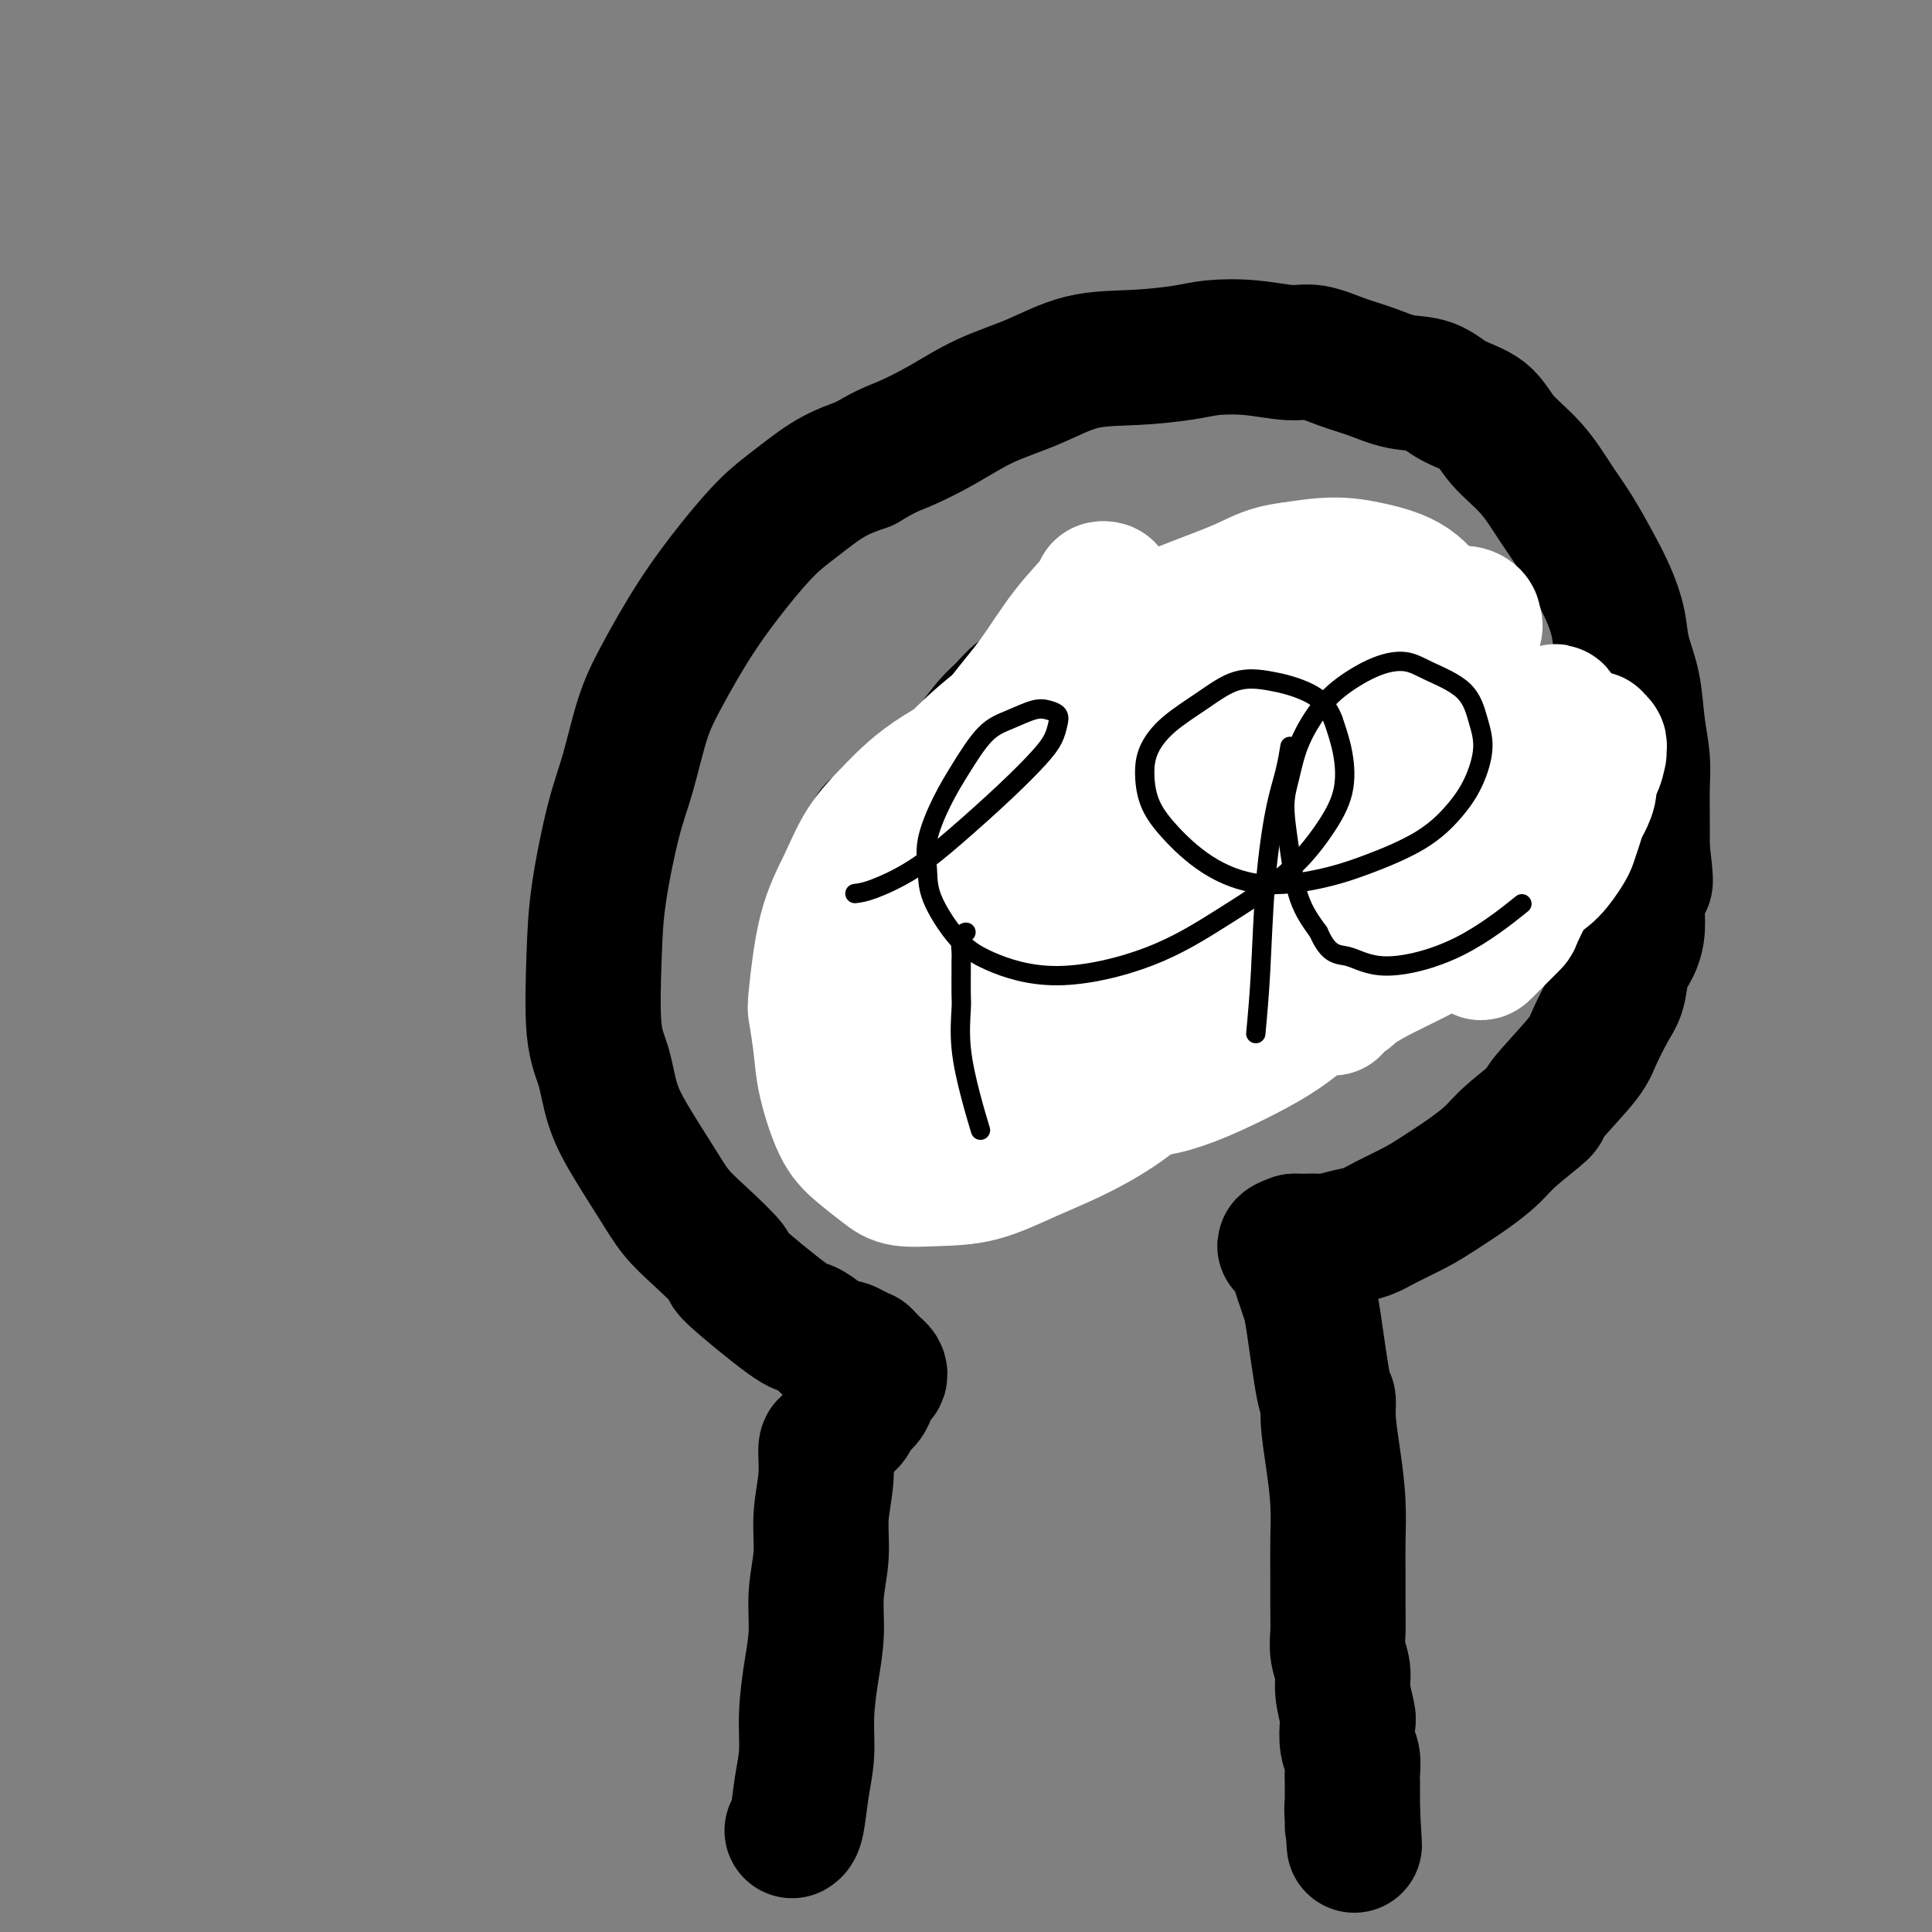
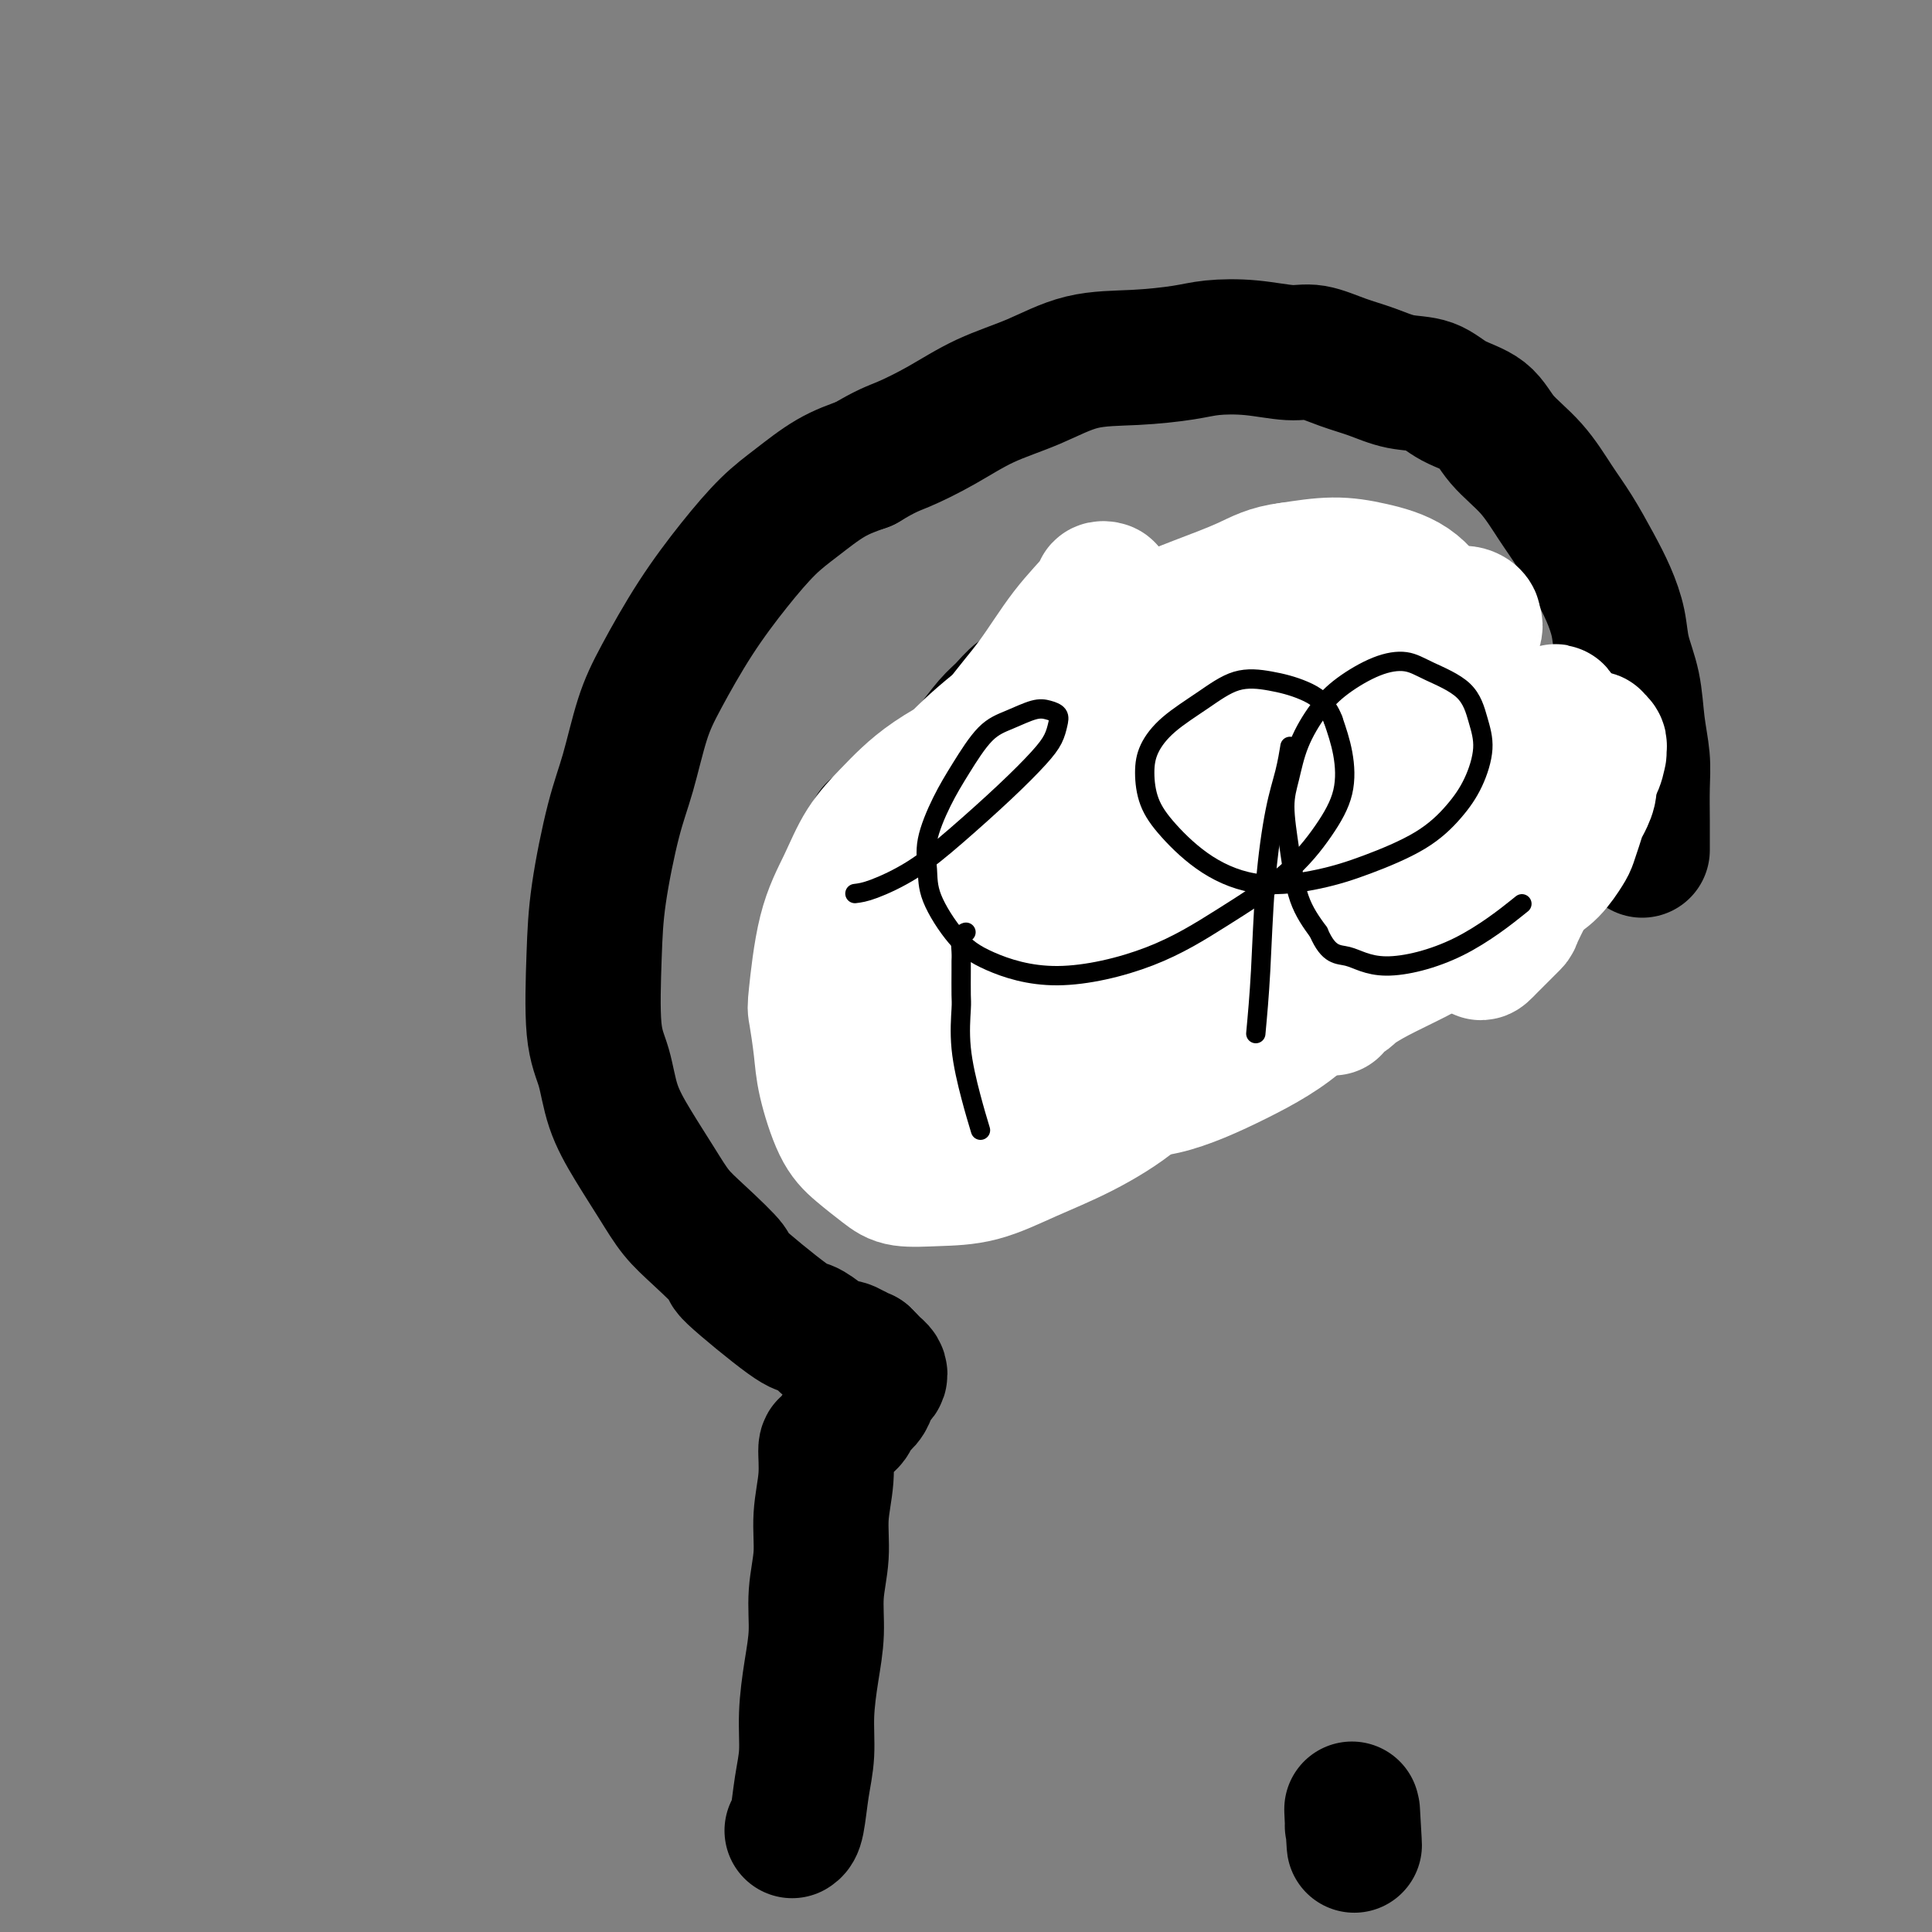
<svg xmlns="http://www.w3.org/2000/svg" viewBox="0 0 400 400" version="1.1">
  <rect x="0" y="0" width="400" height="400" fill="#808080" stroke="none" />
  <g fill="none" stroke="#000000" stroke-width="28" stroke-linecap="round" stroke-linejoin="round">
    <path d="M164,379c0.341,-0.216 0.683,-0.432 1,-2c0.317,-1.568 0.611,-4.489 1,-7c0.389,-2.511 0.874,-4.612 1,-7c0.126,-2.388 -0.106,-5.063 0,-8c0.106,-2.937 0.549,-6.138 1,-9c0.451,-2.862 0.909,-5.386 1,-8c0.091,-2.614 -0.187,-5.318 0,-8c0.187,-2.682 0.837,-5.343 1,-8c0.163,-2.657 -0.161,-5.310 0,-8c0.161,-2.690 0.807,-5.417 1,-8c0.193,-2.583 -0.065,-5.024 0,-6c0.065,-0.976 0.455,-0.488 1,-1c0.545,-0.512 1.245,-2.024 2,-3c0.755,-0.976 1.564,-1.417 2,-2c0.436,-0.583 0.499,-1.308 1,-2c0.501,-0.692 1.442,-1.351 2,-2c0.558,-0.649 0.735,-1.287 1,-2c0.265,-0.713 0.618,-1.500 1,-2c0.382,-0.500 0.793,-0.711 1,-1c0.207,-0.289 0.210,-0.655 0,-1c-0.210,-0.345 -0.633,-0.670 -1,-1c-0.367,-0.330 -0.676,-0.666 -1,-1c-0.324,-0.334 -0.662,-0.667 -1,-1" />
    <path d="M179,281c-0.468,-0.708 -0.639,0.021 -1,0c-0.361,-0.021 -0.913,-0.794 -1,-1c-0.087,-0.206 0.291,0.153 0,0c-0.291,-0.153 -1.251,-0.820 -2,-1c-0.749,-0.180 -1.287,0.125 -2,0c-0.713,-0.125 -1.602,-0.680 -2,-1c-0.398,-0.320 -0.304,-0.406 -1,-1c-0.696,-0.594 -2.180,-1.694 -3,-2c-0.820,-0.306 -0.974,0.184 -4,-2c-3.026,-2.184 -8.923,-7.043 -11,-9c-2.077,-1.957 -0.333,-1.014 -1,-2c-0.667,-0.986 -3.744,-3.902 -6,-6c-2.256,-2.098 -3.692,-3.379 -5,-5c-1.308,-1.621 -2.487,-3.583 -4,-6c-1.513,-2.417 -3.358,-5.290 -5,-8c-1.642,-2.710 -3.080,-5.259 -4,-8c-0.920,-2.741 -1.324,-5.676 -2,-8c-0.676,-2.324 -1.626,-4.037 -2,-8c-0.374,-3.963 -0.172,-10.175 0,-15c0.172,-4.825 0.315,-8.262 1,-13c0.685,-4.738 1.912,-10.776 3,-15c1.088,-4.224 2.035,-6.633 3,-10c0.965,-3.367 1.947,-7.691 3,-11c1.053,-3.309 2.176,-5.601 4,-9c1.824,-3.399 4.348,-7.904 7,-12c2.652,-4.096 5.432,-7.783 8,-11c2.568,-3.217 4.926,-5.965 7,-8c2.074,-2.035 3.866,-3.355 6,-5c2.134,-1.645 4.610,-3.613 7,-5c2.390,-1.387 4.695,-2.194 7,-3" />
    <path d="M179,96c4.532,-2.743 5.863,-3.099 8,-4c2.137,-0.901 5.081,-2.346 8,-4c2.919,-1.654 5.813,-3.518 9,-5c3.187,-1.482 6.667,-2.583 10,-4c3.333,-1.417 6.520,-3.151 10,-4c3.480,-0.849 7.253,-0.812 11,-1c3.747,-0.188 7.470,-0.602 10,-1c2.530,-0.398 3.869,-0.780 6,-1c2.131,-0.220 5.054,-0.278 8,0c2.946,0.278 5.913,0.891 8,1c2.087,0.109 3.292,-0.285 5,0c1.708,0.285 3.917,1.248 6,2c2.083,0.752 4.038,1.291 6,2c1.962,0.709 3.929,1.588 6,2c2.071,0.412 4.244,0.358 6,1c1.756,0.642 3.095,1.980 5,3c1.905,1.020 4.375,1.722 6,3c1.625,1.278 2.406,3.131 4,5c1.594,1.869 4.002,3.755 6,6c1.998,2.245 3.586,4.850 5,7c1.414,2.150 2.654,3.843 4,6c1.346,2.157 2.798,4.776 4,7c1.202,2.224 2.153,4.052 3,6c0.847,1.948 1.590,4.014 2,6c0.410,1.986 0.488,3.890 1,6c0.512,2.110 1.458,4.425 2,7c0.542,2.575 0.681,5.408 1,8c0.319,2.592 0.817,4.942 1,7c0.183,2.058 0.049,3.823 0,6c-0.049,2.177 -0.014,4.765 0,7c0.014,2.235 0.007,4.118 0,6" />
-     <path d="M340,176c1.146,9.322 0.510,6.127 0,6c-0.510,-0.127 -0.896,2.816 -1,5c-0.104,2.184 0.072,3.611 0,5c-0.072,1.389 -0.394,2.742 -1,4c-0.606,1.258 -1.497,2.421 -2,4c-0.503,1.579 -0.617,3.573 -1,5c-0.383,1.427 -1.036,2.287 -2,4c-0.964,1.713 -2.239,4.278 -3,6c-0.761,1.722 -1.006,2.599 -3,5c-1.994,2.401 -5.735,6.326 -7,8c-1.265,1.674 -0.053,1.099 -1,2c-0.947,0.901 -4.053,3.280 -6,5c-1.947,1.720 -2.733,2.782 -4,4c-1.267,1.218 -3.013,2.592 -5,4c-1.987,1.408 -4.214,2.849 -6,4c-1.786,1.151 -3.130,2.011 -5,3c-1.870,0.989 -4.268,2.107 -6,3c-1.732,0.893 -2.800,1.560 -4,2c-1.200,0.440 -2.531,0.654 -4,1c-1.469,0.346 -3.077,0.825 -4,1c-0.923,0.175 -1.162,0.047 -2,0c-0.838,-0.047 -2.276,-0.013 -3,0c-0.724,0.013 -0.733,0.003 -1,0c-0.267,-0.003 -0.790,-0.001 -1,0c-0.210,0.001 -0.105,0.000 0,0" />
-     <path d="M268,257c-3.866,1.322 -1.032,1.128 0,1c1.032,-0.128 0.263,-0.188 0,0c-0.263,0.188 -0.019,0.626 0,1c0.019,0.374 -0.188,0.683 0,1c0.188,0.317 0.772,0.641 1,1c0.228,0.359 0.102,0.754 0,1c-0.102,0.246 -0.178,0.343 0,1c0.178,0.657 0.612,1.872 1,3c0.388,1.128 0.730,2.168 1,3c0.270,0.832 0.467,1.458 1,5c0.533,3.542 1.400,10.002 2,13c0.600,2.998 0.931,2.533 1,3c0.069,0.467 -0.125,1.865 0,4c0.125,2.135 0.569,5.007 1,8c0.431,2.993 0.848,6.106 1,9c0.152,2.894 0.040,5.568 0,8c-0.040,2.432 -0.007,4.622 0,7c0.007,2.378 -0.013,4.945 0,7c0.013,2.055 0.060,3.598 0,5c-0.060,1.402 -0.226,2.663 0,4c0.226,1.337 0.844,2.749 1,4c0.156,1.251 -0.151,2.340 0,4c0.151,1.660 0.758,3.890 1,5c0.242,1.110 0.117,1.098 0,2c-0.117,0.902 -0.228,2.717 0,4c0.228,1.283 0.793,2.034 1,3c0.207,0.966 0.055,2.145 0,3c-0.055,0.855 -0.015,1.384 0,2c0.015,0.616 0.004,1.320 0,2c-0.004,0.680 -0.001,1.337 0,2c0.001,0.663 0.001,1.331 0,2" />
    <path d="M280,375c0.774,13.332 0.207,4.161 0,1c-0.207,-3.161 -0.056,-0.313 0,1c0.056,1.313 0.016,1.089 0,1c-0.016,-0.089 -0.008,-0.045 0,0" />
    <path d="M212,230c0.366,-0.613 0.731,-1.227 1,-4c0.269,-2.773 0.440,-7.707 1,-12c0.560,-4.293 1.509,-7.946 2,-11c0.491,-3.054 0.523,-5.509 0,-8c-0.523,-2.491 -1.602,-5.017 -2,-7c-0.398,-1.983 -0.114,-3.424 0,-4c0.114,-0.576 0.057,-0.288 0,0" />
-     <path d="M243,221c0.785,-2.290 1.569,-4.579 2,-7c0.431,-2.421 0.508,-4.972 1,-8c0.492,-3.028 1.400,-6.533 2,-10c0.600,-3.467 0.892,-6.895 1,-10c0.108,-3.105 0.031,-5.887 0,-7c-0.031,-1.113 -0.015,-0.556 0,0" />
    <path d="M181,172c0.475,0.024 0.949,0.047 3,-1c2.051,-1.047 5.678,-3.166 9,-5c3.322,-1.834 6.340,-3.383 9,-5c2.660,-1.617 4.961,-3.302 7,-5c2.039,-1.698 3.816,-3.407 5,-5c1.184,-1.593 1.776,-3.068 2,-4c0.224,-0.932 0.079,-1.320 0,-2c-0.079,-0.680 -0.093,-1.651 0,-2c0.093,-0.349 0.294,-0.076 0,0c-0.294,0.076 -1.081,-0.045 -2,0c-0.919,0.045 -1.969,0.258 -3,1c-1.031,0.742 -2.045,2.015 -3,3c-0.955,0.985 -1.853,1.684 -3,3c-1.147,1.316 -2.543,3.249 -4,5c-1.457,1.751 -2.976,3.318 -4,5c-1.024,1.682 -1.552,3.478 -2,5c-0.448,1.522 -0.816,2.771 -1,4c-0.184,1.229 -0.185,2.438 0,4c0.185,1.562 0.557,3.477 1,5c0.443,1.523 0.957,2.654 2,4c1.043,1.346 2.614,2.908 4,4c1.386,1.092 2.588,1.715 5,2c2.412,0.285 6.034,0.230 11,-1c4.966,-1.230 11.276,-3.637 16,-6c4.724,-2.363 7.862,-4.681 11,-7" />
    <path d="M244,174c6.037,-3.321 7.630,-5.122 9,-7c1.370,-1.878 2.518,-3.833 4,-6c1.482,-2.167 3.300,-4.546 4,-7c0.700,-2.454 0.283,-4.981 0,-7c-0.283,-2.019 -0.433,-3.528 -1,-5c-0.567,-1.472 -1.550,-2.906 -3,-4c-1.450,-1.094 -3.368,-1.848 -5,-2c-1.632,-0.152 -2.980,0.299 -5,1c-2.020,0.701 -4.714,1.651 -7,3c-2.286,1.349 -4.166,3.097 -6,5c-1.834,1.903 -3.622,3.960 -5,6c-1.378,2.040 -2.345,4.062 -3,6c-0.655,1.938 -0.997,3.793 -1,6c-0.003,2.207 0.334,4.766 1,7c0.666,2.234 1.662,4.141 3,6c1.338,1.859 3.017,3.668 5,5c1.983,1.332 4.271,2.188 7,3c2.729,0.812 5.900,1.581 10,1c4.100,-0.581 9.130,-2.512 13,-4c3.870,-1.488 6.579,-2.534 9,-4c2.421,-1.466 4.555,-3.353 6,-5c1.445,-1.647 2.200,-3.053 3,-5c0.800,-1.947 1.645,-4.434 2,-7c0.355,-2.566 0.219,-5.209 0,-7c-0.219,-1.791 -0.520,-2.728 -1,-4c-0.480,-1.272 -1.140,-2.879 -2,-4c-0.860,-1.121 -1.921,-1.756 -3,-2c-1.079,-0.244 -2.176,-0.096 -3,0c-0.824,0.096 -1.376,0.141 -2,1c-0.624,0.859 -1.321,2.531 -2,4c-0.679,1.469 -1.339,2.734 -2,4" />
    <path d="M269,152c-1.131,2.340 -0.957,3.689 0,6c0.957,2.311 2.697,5.582 4,8c1.303,2.418 2.168,3.982 4,6c1.832,2.018 4.632,4.490 9,6c4.368,1.510 10.304,2.059 13,2c2.696,-0.059 2.152,-0.727 3,-1c0.848,-0.273 3.089,-0.151 5,-1c1.911,-0.849 3.491,-2.669 5,-4c1.509,-1.331 2.947,-2.171 4,-4c1.053,-1.829 1.721,-4.645 2,-6c0.279,-1.355 0.167,-1.250 0,-2c-0.167,-0.750 -0.391,-2.356 -1,-4c-0.609,-1.644 -1.603,-3.327 -2,-4c-0.397,-0.673 -0.199,-0.337 0,0" />
  </g>
  <g fill="none" stroke="#FFFFFF" stroke-width="28" stroke-linecap="round" stroke-linejoin="round">
    <path d="M223,161c0.619,0.655 1.238,1.310 3,3c1.762,1.690 4.667,4.417 7,5c2.333,0.583 4.095,-0.976 7,3c2.905,3.976 6.952,13.488 11,23" />
    <path d="M251,195c4.168,0.598 9.089,-9.406 13,-16c3.911,-6.594 6.811,-9.778 9,-13c2.189,-3.222 3.666,-6.483 5,-9c1.334,-2.517 2.524,-4.291 3,-5c0.476,-0.709 0.238,-0.355 0,0" />
    <path d="M236,202c-2.566,2.137 -5.131,4.273 -7,6c-1.869,1.727 -3.041,3.044 -4,4c-0.959,0.956 -1.705,1.550 -2,2c-0.295,0.450 -0.139,0.756 0,1c0.139,0.244 0.260,0.426 0,0c-0.260,-0.426 -0.900,-1.459 0,-3c0.900,-1.541 3.340,-3.589 6,-7c2.660,-3.411 5.539,-8.186 9,-13c3.461,-4.814 7.503,-9.667 12,-15c4.497,-5.333 9.448,-11.144 14,-17c4.552,-5.856 8.703,-11.756 13,-16c4.297,-4.244 8.739,-6.833 12,-9c3.261,-2.167 5.342,-3.911 7,-5c1.658,-1.089 2.893,-1.521 4,-2c1.107,-0.479 2.086,-1.004 3,-1c0.914,0.004 1.762,0.537 2,1c0.238,0.463 -0.136,0.856 0,1c0.136,0.144 0.782,0.040 0,2c-0.782,1.960 -2.992,5.986 -5,10c-2.008,4.014 -3.815,8.017 -6,12c-2.185,3.983 -4.750,7.948 -7,12c-2.250,4.052 -4.186,8.192 -6,12c-1.814,3.808 -3.505,7.283 -5,10c-1.495,2.717 -2.793,4.675 -4,7c-1.207,2.325 -2.323,5.015 -3,7c-0.677,1.985 -0.913,3.264 -1,4c-0.087,0.736 -0.023,0.929 0,1c0.023,0.071 0.007,0.020 0,0c-0.007,-0.020 -0.003,-0.010 0,0" />
    <path d="M268,206c-4.829,9.788 -0.902,1.757 2,-2c2.902,-3.757 4.780,-3.241 8,-5c3.220,-1.759 7.781,-5.795 12,-9c4.219,-3.205 8.095,-5.579 12,-8c3.905,-2.421 7.837,-4.888 11,-7c3.163,-2.112 5.555,-3.870 8,-6c2.445,-2.130 4.942,-4.633 6,-6c1.058,-1.367 0.675,-1.599 1,-2c0.325,-0.401 1.356,-0.972 2,-2c0.644,-1.028 0.901,-2.514 1,-3c0.099,-0.486 0.042,0.027 0,0c-0.042,-0.027 -0.068,-0.595 0,-1c0.068,-0.405 0.228,-0.645 0,-1c-0.228,-0.355 -0.846,-0.823 -1,-1c-0.154,-0.177 0.156,-0.063 0,0c-0.156,0.063 -0.778,0.077 -1,0c-0.222,-0.077 -0.045,-0.243 0,0c0.045,0.243 -0.044,0.894 0,1c0.044,0.106 0.219,-0.335 0,0c-0.219,0.335 -0.834,1.445 -1,2c-0.166,0.555 0.116,0.555 0,1c-0.116,0.445 -0.631,1.334 -1,2c-0.369,0.666 -0.592,1.107 -1,2c-0.408,0.893 -1.000,2.236 -2,4c-1.000,1.764 -2.408,3.948 -4,6c-1.592,2.052 -3.370,3.970 -5,6c-1.630,2.030 -3.114,4.171 -5,6c-1.886,1.829 -4.176,3.346 -6,5c-1.824,1.654 -3.183,3.445 -5,5c-1.817,1.555 -4.090,2.873 -6,4c-1.910,1.127 -3.455,2.064 -5,3" />
    <path d="M288,200c-4.152,2.990 -3.533,1.967 -4,2c-0.467,0.033 -2.020,1.124 -3,2c-0.980,0.876 -1.387,1.538 -2,2c-0.613,0.462 -1.430,0.724 -2,1c-0.570,0.276 -0.891,0.566 -1,1c-0.109,0.434 -0.007,1.012 0,1c0.007,-0.012 -0.081,-0.615 0,-1c0.081,-0.385 0.332,-0.554 1,-1c0.668,-0.446 1.752,-1.170 3,-2c1.248,-0.830 2.661,-1.765 5,-3c2.339,-1.235 5.605,-2.771 8,-4c2.395,-1.229 3.918,-2.151 7,-4c3.082,-1.849 7.722,-4.625 10,-6c2.278,-1.375 2.193,-1.351 3,-2c0.807,-0.649 2.506,-1.972 4,-3c1.494,-1.028 2.782,-1.760 4,-3c1.218,-1.240 2.368,-2.989 3,-4c0.632,-1.011 0.748,-1.286 1,-2c0.252,-0.714 0.639,-1.868 1,-3c0.361,-1.132 0.697,-2.242 1,-3c0.303,-0.758 0.574,-1.164 1,-2c0.426,-0.836 1.006,-2.100 1,-3c-0.006,-0.900 -0.596,-1.434 -1,-2c-0.404,-0.566 -0.620,-1.164 -1,-2c-0.380,-0.836 -0.925,-1.909 -1,-3c-0.075,-1.091 0.320,-2.200 0,-3c-0.320,-0.800 -1.355,-1.292 -2,-2c-0.645,-0.708 -0.898,-1.631 -1,-2c-0.102,-0.369 -0.051,-0.185 0,0" />
    <path d="M323,149c-1.155,-2.452 -1.041,-1.582 -1,-1c0.041,0.582 0.011,0.877 0,1c-0.011,0.123 -0.003,0.074 0,0c0.003,-0.074 0.001,-0.172 0,0c-0.001,0.172 -0.000,0.614 0,1c0.000,0.386 -0.000,0.714 0,1c0.000,0.286 0.001,0.529 0,1c-0.001,0.471 -0.003,1.169 0,2c0.003,0.831 0.012,1.794 0,3c-0.012,1.206 -0.045,2.656 0,4c0.045,1.344 0.169,2.581 0,4c-0.169,1.419 -0.631,3.019 -1,5c-0.369,1.981 -0.644,4.344 -1,6c-0.356,1.656 -0.792,2.604 -2,5c-1.208,2.396 -3.188,6.239 -4,8c-0.812,1.761 -0.455,1.441 -1,2c-0.545,0.559 -1.990,1.997 -3,3c-1.010,1.003 -1.584,1.571 -2,2c-0.416,0.429 -0.675,0.720 -1,1c-0.325,0.280 -0.717,0.548 -1,-1c-0.283,-1.548 -0.458,-4.914 0,-9c0.458,-4.086 1.548,-8.892 2,-13c0.452,-4.108 0.265,-7.516 0,-11c-0.265,-3.484 -0.609,-7.042 -1,-10c-0.391,-2.958 -0.828,-5.315 -2,-7c-1.172,-1.685 -3.077,-2.699 -5,-4c-1.923,-1.301 -3.864,-2.889 -6,-4c-2.136,-1.111 -4.467,-1.746 -7,-2c-2.533,-0.254 -5.266,-0.127 -8,0" />
    <path d="M279,136c-3.917,0.015 -6.210,1.051 -9,2c-2.790,0.949 -6.078,1.809 -9,3c-2.922,1.191 -5.478,2.712 -8,4c-2.522,1.288 -5.009,2.342 -8,4c-2.991,1.658 -6.484,3.919 -9,6c-2.516,2.081 -4.054,3.983 -6,6c-1.946,2.017 -4.300,4.149 -6,6c-1.700,1.851 -2.745,3.422 -4,5c-1.255,1.578 -2.718,3.165 -4,5c-1.282,1.835 -2.382,3.918 -3,6c-0.618,2.082 -0.754,4.161 -1,6c-0.246,1.839 -0.603,3.437 -1,5c-0.397,1.563 -0.834,3.091 0,7c0.834,3.909 2.939,10.201 4,13c1.061,2.799 1.078,2.107 2,3c0.922,0.893 2.750,3.372 5,5c2.250,1.628 4.923,2.405 8,3c3.077,0.595 6.558,1.006 11,0c4.442,-1.006 9.846,-3.431 15,-6c5.154,-2.569 10.058,-5.283 14,-9c3.942,-3.717 6.920,-8.436 10,-14c3.080,-5.564 6.261,-11.974 9,-18c2.739,-6.026 5.037,-11.669 7,-17c1.963,-5.331 3.592,-10.349 4,-15c0.408,-4.651 -0.404,-8.935 -1,-12c-0.596,-3.065 -0.978,-4.910 -2,-7c-1.022,-2.090 -2.686,-4.426 -5,-6c-2.314,-1.574 -5.277,-2.385 -8,-3c-2.723,-0.615 -5.207,-1.033 -8,-1c-2.793,0.033 -5.897,0.516 -9,1" />
    <path d="M267,118c-4.196,0.489 -6.186,1.712 -9,3c-2.814,1.288 -6.454,2.643 -10,4c-3.546,1.357 -7.000,2.718 -10,4c-3.000,1.282 -5.545,2.485 -8,4c-2.455,1.515 -4.820,3.342 -7,5c-2.180,1.658 -4.175,3.146 -6,5c-1.825,1.854 -3.480,4.075 -5,6c-1.520,1.925 -2.906,3.553 -4,5c-1.094,1.447 -1.897,2.714 -3,6c-1.103,3.286 -2.506,8.591 -3,11c-0.494,2.409 -0.079,1.921 0,3c0.079,1.079 -0.176,3.723 0,7c0.176,3.277 0.784,7.187 2,11c1.216,3.813 3.039,7.530 5,11c1.961,3.470 4.061,6.692 6,9c1.939,2.308 3.716,3.703 6,5c2.284,1.297 5.074,2.497 8,3c2.926,0.503 5.987,0.308 9,0c3.013,-0.308 5.979,-0.730 10,-3c4.021,-2.270 9.099,-6.388 13,-10c3.901,-3.612 6.625,-6.716 9,-10c2.375,-3.284 4.400,-6.747 6,-11c1.600,-4.253 2.775,-9.296 4,-13c1.225,-3.704 2.500,-6.071 3,-9c0.500,-2.929 0.226,-6.421 0,-9c-0.226,-2.579 -0.405,-4.244 -1,-6c-0.595,-1.756 -1.607,-3.603 -3,-5c-1.393,-1.397 -3.167,-2.343 -5,-3c-1.833,-0.657 -3.724,-1.023 -7,-1c-3.276,0.023 -7.936,0.435 -12,1c-4.064,0.565 -7.532,1.282 -11,2" />
    <path d="M244,143c-6.409,0.786 -7.431,1.749 -10,3c-2.569,1.251 -6.686,2.788 -10,4c-3.314,1.212 -5.825,2.099 -8,3c-2.175,0.901 -4.014,1.817 -6,3c-1.986,1.183 -4.120,2.633 -6,4c-1.880,1.367 -3.505,2.649 -5,4c-1.495,1.351 -2.859,2.770 -4,4c-1.141,1.230 -2.058,2.272 -3,4c-0.942,1.728 -1.909,4.141 -3,6c-1.091,1.859 -2.305,3.164 -3,6c-0.695,2.836 -0.871,7.202 -1,9c-0.129,1.798 -0.212,1.027 0,2c0.212,0.973 0.719,3.688 1,6c0.281,2.312 0.335,4.220 1,6c0.665,1.780 1.941,3.431 3,5c1.059,1.569 1.900,3.056 3,4c1.100,0.944 2.460,1.345 4,2c1.540,0.655 3.259,1.563 6,2c2.741,0.437 6.505,0.401 11,0c4.495,-0.401 9.720,-1.169 15,-3c5.280,-1.831 10.613,-4.726 15,-8c4.387,-3.274 7.826,-6.928 11,-11c3.174,-4.072 6.081,-8.562 9,-13c2.919,-4.438 5.849,-8.822 8,-13c2.151,-4.178 3.522,-8.148 4,-11c0.478,-2.852 0.062,-4.585 0,-7c-0.062,-2.415 0.229,-5.512 0,-8c-0.229,-2.488 -0.979,-4.368 -2,-6c-1.021,-1.632 -2.313,-3.016 -4,-4c-1.687,-0.984 -3.768,-1.567 -6,-2c-2.232,-0.433 -4.616,-0.717 -7,-1" />
    <path d="M257,133c-5.471,-0.909 -10.650,0.317 -13,1c-2.350,0.683 -1.873,0.821 -4,1c-2.127,0.179 -6.858,0.399 -10,1c-3.142,0.601 -4.695,1.583 -7,3c-2.305,1.417 -5.362,3.271 -8,5c-2.638,1.729 -4.857,3.335 -7,5c-2.143,1.665 -4.212,3.390 -6,5c-1.788,1.610 -3.297,3.106 -5,5c-1.703,1.894 -3.602,4.186 -5,6c-1.398,1.814 -2.296,3.151 -3,5c-0.704,1.849 -1.213,4.212 -2,8c-0.787,3.788 -1.851,9.003 -2,12c-0.149,2.997 0.619,3.775 1,6c0.381,2.225 0.376,5.895 1,9c0.624,3.105 1.877,5.643 3,8c1.123,2.357 2.116,4.531 3,6c0.884,1.469 1.660,2.232 3,3c1.340,0.768 3.246,1.541 5,2c1.754,0.459 3.357,0.605 5,1c1.643,0.395 3.326,1.040 6,1c2.674,-0.040 6.337,-0.766 11,-2c4.663,-1.234 10.324,-2.978 15,-5c4.676,-2.022 8.366,-4.324 12,-7c3.634,-2.676 7.213,-5.727 10,-9c2.787,-3.273 4.781,-6.769 6,-10c1.219,-3.231 1.663,-6.198 2,-9c0.337,-2.802 0.565,-5.439 0,-8c-0.565,-2.561 -1.925,-5.047 -3,-7c-1.075,-1.953 -1.866,-3.372 -4,-5c-2.134,-1.628 -5.610,-3.465 -9,-5c-3.390,-1.535 -6.695,-2.767 -10,-4" />
    <path d="M242,155c-4.432,-1.618 -6.011,-1.163 -8,-1c-1.989,0.163 -4.388,0.034 -7,0c-2.612,-0.034 -5.436,0.027 -8,0c-2.564,-0.027 -4.867,-0.142 -7,0c-2.133,0.142 -4.095,0.543 -6,1c-1.905,0.457 -3.752,0.972 -6,2c-2.248,1.028 -4.897,2.568 -7,4c-2.103,1.432 -3.659,2.755 -5,4c-1.341,1.245 -2.468,2.411 -4,4c-1.532,1.589 -3.469,3.601 -5,6c-1.531,2.399 -2.656,5.186 -4,8c-1.344,2.814 -2.909,5.655 -4,10c-1.091,4.345 -1.710,10.196 -2,13c-0.290,2.804 -0.253,2.563 0,4c0.253,1.437 0.721,4.552 1,7c0.279,2.448 0.368,4.229 1,7c0.632,2.771 1.807,6.532 3,9c1.193,2.468 2.405,3.641 4,5c1.595,1.359 3.573,2.903 5,4c1.427,1.097 2.301,1.749 4,2c1.699,0.251 4.221,0.103 7,0c2.779,-0.103 5.816,-0.162 9,-1c3.184,-0.838 6.516,-2.455 10,-4c3.484,-1.545 7.121,-3.018 11,-5c3.879,-1.982 8.000,-4.474 11,-7c3.000,-2.526 4.879,-5.087 7,-8c2.121,-2.913 4.486,-6.178 6,-10c1.514,-3.822 2.179,-8.200 3,-11c0.821,-2.800 1.798,-4.023 2,-6c0.202,-1.977 -0.371,-4.708 -1,-7c-0.629,-2.292 -1.315,-4.146 -2,-6" />
    <path d="M250,179c-1.016,-3.006 -2.055,-4.021 -4,-5c-1.945,-0.979 -4.797,-1.923 -7,-3c-2.203,-1.077 -3.757,-2.289 -6,-3c-2.243,-0.711 -5.176,-0.921 -8,-1c-2.824,-0.079 -5.539,-0.026 -8,0c-2.461,0.026 -4.668,0.026 -7,0c-2.332,-0.026 -4.788,-0.079 -7,0c-2.212,0.079 -4.180,0.291 -6,1c-1.820,0.709 -3.493,1.914 -5,3c-1.507,1.086 -2.847,2.054 -4,3c-1.153,0.946 -2.118,1.870 -3,3c-0.882,1.130 -1.681,2.466 -2,3c-0.319,0.534 -0.160,0.267 0,0" />
    <path d="M201,161c0.337,-1.075 0.674,-2.150 2,-4c1.326,-1.850 3.640,-4.476 6,-7c2.360,-2.524 4.765,-4.946 7,-7c2.235,-2.054 4.299,-3.741 6,-6c1.701,-2.259 3.040,-5.089 4,-7c0.960,-1.911 1.540,-2.902 2,-4c0.460,-1.098 0.800,-2.304 1,-3c0.200,-0.696 0.261,-0.881 0,-1c-0.261,-0.119 -0.845,-0.170 -1,0c-0.155,0.170 0.118,0.563 -1,2c-1.118,1.437 -3.626,3.919 -6,7c-2.374,3.081 -4.612,6.761 -7,10c-2.388,3.239 -4.926,6.038 -7,9c-2.074,2.962 -3.685,6.087 -5,8c-1.315,1.913 -2.334,2.613 -3,4c-0.666,1.387 -0.978,3.461 -1,6c-0.022,2.539 0.245,5.544 1,8c0.755,2.456 1.998,4.362 3,6c1.002,1.638 1.763,3.006 3,4c1.237,0.994 2.948,1.614 7,0c4.052,-1.614 10.443,-5.461 13,-7c2.557,-1.539 1.278,-0.769 0,0" />
  </g>
  <g fill="none" stroke="#000000" stroke-width="4" stroke-linecap="round" stroke-linejoin="round">
    <path d="M203,234c-0.619,-2.054 -1.238,-4.109 -2,-7c-0.762,-2.891 -1.668,-6.620 -2,-10c-0.332,-3.380 -0.089,-6.413 0,-8c0.089,-1.587 0.023,-1.728 0,-3c-0.023,-1.272 -0.002,-3.675 0,-5c0.002,-1.325 -0.013,-1.570 0,-2c0.013,-0.430 0.055,-1.043 0,-2c-0.055,-0.957 -0.207,-2.258 0,-3c0.207,-0.742 0.773,-0.926 1,-1c0.227,-0.074 0.113,-0.037 0,0" />
    <path d="M260,214c0.356,-3.857 0.712,-7.714 1,-13c0.288,-5.286 0.508,-12.002 1,-18c0.492,-5.998 1.256,-11.278 2,-15c0.744,-3.722 1.470,-5.887 2,-8c0.530,-2.113 0.866,-4.175 1,-5c0.134,-0.825 0.067,-0.412 0,0" />
    <path d="M177,185c0.990,-0.122 1.980,-0.244 4,-1c2.020,-0.756 5.070,-2.145 8,-4c2.930,-1.855 5.741,-4.177 9,-7c3.259,-2.823 6.966,-6.146 10,-9c3.034,-2.854 5.396,-5.237 7,-7c1.604,-1.763 2.451,-2.905 3,-4c0.549,-1.095 0.801,-2.144 1,-3c0.199,-0.856 0.344,-1.520 0,-2c-0.344,-0.480 -1.176,-0.777 -2,-1c-0.824,-0.223 -1.641,-0.373 -3,0c-1.359,0.373 -3.262,1.270 -5,2c-1.738,0.730 -3.313,1.292 -5,3c-1.687,1.708 -3.485,4.560 -5,7c-1.515,2.440 -2.745,4.466 -4,7c-1.255,2.534 -2.534,5.576 -3,8c-0.466,2.424 -0.120,4.229 0,6c0.120,1.771 0.014,3.509 1,6c0.986,2.491 3.065,5.734 5,8c1.935,2.266 3.726,3.555 7,5c3.274,1.445 8.031,3.047 14,3c5.969,-0.047 13.151,-1.741 19,-4c5.849,-2.259 10.364,-5.081 15,-8c4.636,-2.919 9.394,-5.934 13,-9c3.606,-3.066 6.059,-6.183 8,-9c1.941,-2.817 3.369,-5.335 4,-8c0.631,-2.665 0.466,-5.476 0,-8c-0.466,-2.524 -1.233,-4.762 -2,-7" />
    <path d="M276,149c-1.334,-3.571 -3.669,-4.998 -6,-6c-2.331,-1.002 -4.659,-1.578 -7,-2c-2.341,-0.422 -4.694,-0.691 -7,0c-2.306,0.691 -4.564,2.343 -7,4c-2.436,1.657 -5.050,3.318 -7,5c-1.950,1.682 -3.237,3.383 -4,5c-0.763,1.617 -1.004,3.149 -1,5c0.004,1.851 0.252,4.021 1,6c0.748,1.979 1.997,3.766 4,6c2.003,2.234 4.761,4.914 8,7c3.239,2.086 6.960,3.578 11,4c4.040,0.422 8.398,-0.226 12,-1c3.602,-0.774 6.448,-1.675 10,-3c3.552,-1.325 7.811,-3.073 11,-5c3.189,-1.927 5.308,-4.034 7,-6c1.692,-1.966 2.956,-3.790 4,-6c1.044,-2.210 1.866,-4.806 2,-7c0.134,-2.194 -0.422,-3.985 -1,-6c-0.578,-2.015 -1.179,-4.255 -3,-6c-1.821,-1.745 -4.864,-2.994 -7,-4c-2.136,-1.006 -3.367,-1.770 -5,-2c-1.633,-0.230 -3.670,0.072 -6,1c-2.330,0.928 -4.955,2.481 -7,4c-2.045,1.519 -3.512,3.003 -5,5c-1.488,1.997 -2.997,4.507 -4,7c-1.003,2.493 -1.501,4.969 -2,7c-0.499,2.031 -1.000,3.617 -1,6c-0.000,2.383 0.500,5.565 1,9c0.500,3.435 1.000,7.124 2,10c1.000,2.876 2.500,4.938 4,7" />
    <path d="M273,193c2.149,5.003 4.021,4.509 6,5c1.979,0.491 4.067,1.967 8,2c3.933,0.033 9.713,-1.376 15,-4c5.287,-2.624 10.082,-6.464 12,-8c1.918,-1.536 0.959,-0.768 0,0" />
  </g>
</svg>